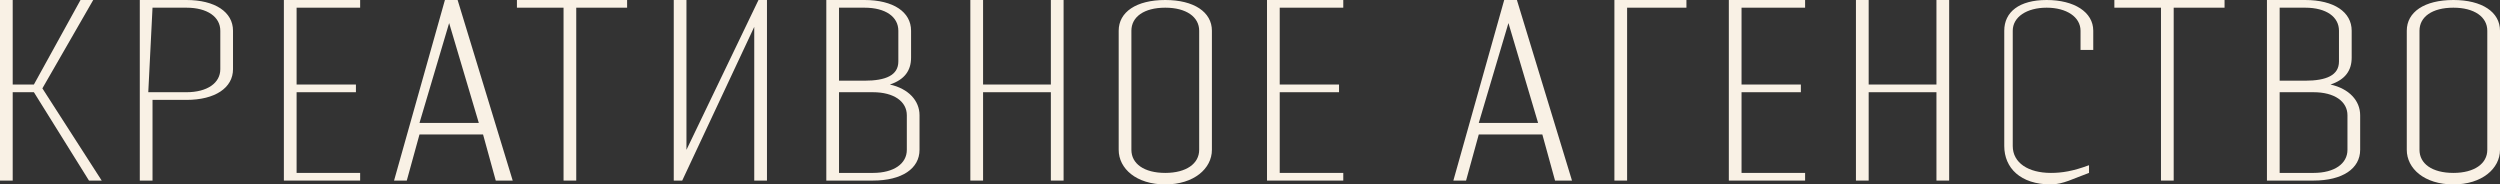
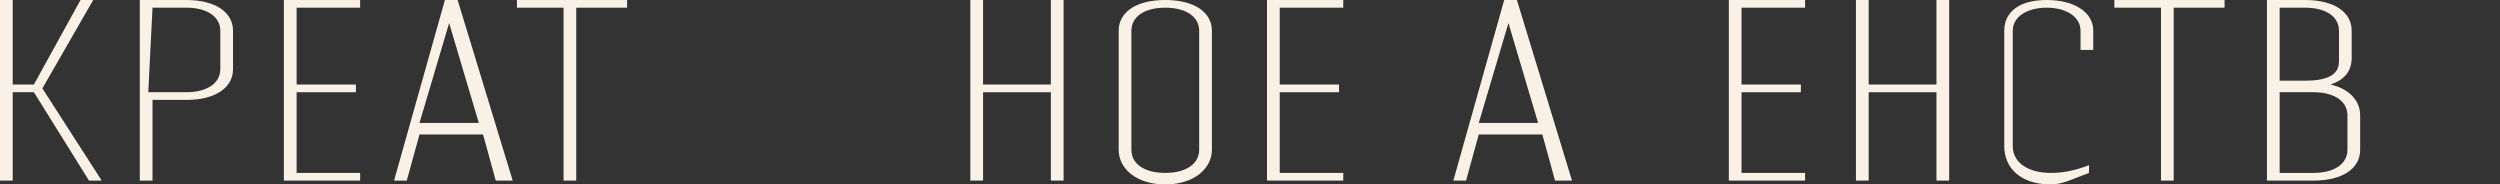
<svg xmlns="http://www.w3.org/2000/svg" width="122" height="9" viewBox="0 0 122 9" fill="none">
  <rect x="0" y="0" width="122" height="9" fill="#333333" stroke="none" />
-   <path d="M117.451 1.5C117.451 0.587 118.31 0 119.726 0C121.123 0 122 0.587 122 1.5V7.312C122 8.225 121.123 9 119.726 9C118.31 9 117.451 8.225 117.451 7.312V1.5ZM118.071 1.5V7.312C118.071 7.984 118.682 8.438 119.726 8.438C120.75 8.438 121.38 7.984 121.38 7.312V1.5C121.38 0.828 120.75 0.375 119.726 0.375C118.682 0.375 118.071 0.828 118.071 1.5Z" fill="#F9F1E5" />
  <path d="M110.627 8.812V0H112.488C113.904 0 114.762 0.587 114.762 1.5V2.812C114.762 3.434 114.455 3.884 113.728 4.125C114.641 4.328 115.176 4.915 115.176 5.625V7.312C115.176 8.225 114.317 8.812 112.901 8.812H110.627ZM111.247 3.938H112.488C113.531 3.938 114.142 3.672 114.142 3V1.5C114.142 0.828 113.531 0.375 112.488 0.375H111.247V3.938ZM111.247 8.438H112.901C113.926 8.438 114.556 7.984 114.556 7.312V5.625C114.556 4.953 113.926 4.5 112.901 4.5H111.247V8.438Z" fill="#F9F1E5" />
  <path d="M105.456 8.812V0.375H103.181V0H108.558V0.375H106.076V8.812H105.456Z" fill="#F9F1E5" />
  <path d="M101.53 2.438V1.5C101.53 0.828 100.845 0.375 99.876 0.375C98.907 0.375 98.222 0.828 98.222 1.5V7.125C98.222 7.949 98.984 8.438 100.083 8.438C100.623 8.438 101.161 8.354 101.944 8.062V8.438C101.199 8.704 100.679 9 100.083 9C98.592 9 97.808 8.19 97.808 7.125V1.5C97.808 0.587 98.535 0 99.876 0C101.218 0 102.151 0.587 102.151 1.5V2.438H101.53Z" fill="#F9F1E5" />
  <path d="M90.57 8.812V0H91.191V4.125H94.499V0H95.119V8.812H94.499V4.5H91.191V8.812H90.57Z" fill="#F9F1E5" />
  <path d="M84.367 8.812V0H88.089V0.375H84.987V4.125H87.882V4.5H84.987V8.438H88.089V8.812H84.367Z" fill="#F9F1E5" />
-   <path d="M78.783 8.812V0H82.298V0.375H79.403V8.812H78.783Z" fill="#F9F1E5" />
  <path d="M74.025 0L76.713 8.812H75.886L75.266 6.562H72.164L71.544 8.812H70.924L73.405 0H74.025ZM72.164 6H75.059L73.612 1.125L72.164 6Z" fill="#F9F1E5" />
  <path d="M61.83 8.812V0H65.552V0.375H62.45V4.125H65.345V4.5H62.45V8.438H65.552V8.812H61.83Z" fill="#F9F1E5" />
  <path d="M54.592 1.5C54.592 0.587 55.45 0 56.866 0C58.264 0 59.141 0.587 59.141 1.5V7.312C59.141 8.225 58.264 9 56.866 9C55.45 9 54.592 8.225 54.592 7.312V1.5ZM55.212 1.5V7.312C55.212 7.984 55.823 8.438 56.866 8.438C57.891 8.438 58.52 7.984 58.52 7.312V1.5C58.52 0.828 57.891 0.375 56.866 0.375C55.823 0.375 55.212 0.828 55.212 1.5Z" fill="#F9F1E5" />
  <path d="M47.353 8.812V0H47.974V4.125H51.282V0H51.903V8.812H51.282V4.5H47.974V8.812H47.353Z" fill="#F9F1E5" />
-   <path d="M40.324 8.812V0H42.185C43.601 0 44.46 0.587 44.46 1.5V2.812C44.46 3.434 44.152 3.884 43.426 4.125C44.339 4.328 44.873 4.915 44.873 5.625V7.312C44.873 8.225 44.015 8.812 42.599 8.812H40.324ZM40.944 3.938H42.185C43.228 3.938 43.839 3.672 43.839 3V1.5C43.839 0.828 43.228 0.375 42.185 0.375H40.944V3.938ZM40.944 8.438H42.599C43.623 8.438 44.253 7.984 44.253 7.312V5.625C44.253 4.953 43.623 4.5 42.599 4.5H40.944V8.438Z" fill="#F9F1E5" />
-   <path d="M32.879 8.812V0H33.499V7.312L37.014 0H37.428V8.812H36.807V1.312L33.292 8.812H32.879Z" fill="#F9F1E5" />
  <path d="M27.501 8.812V0.375H25.226V0H30.603V0.375H28.121V8.812H27.501Z" fill="#F9F1E5" />
  <path d="M22.332 0L25.02 8.812H24.193L23.573 6.562H20.471L19.851 8.812H19.23L21.712 0H22.332ZM20.471 6H23.366L21.918 1.125L20.471 6Z" fill="#F9F1E5" />
  <path d="M13.853 8.812V0H17.575V0.375H14.474V4.125H17.369V4.5H14.474V8.438H17.575V8.812H13.853Z" fill="#F9F1E5" />
  <path d="M6.822 8.812V0H9.097C10.494 0 11.371 0.587 11.371 1.5V3.375C11.371 4.288 10.494 4.875 9.097 4.875H7.443V8.812H6.822ZM7.236 4.5H9.097C10.122 4.5 10.751 4.047 10.751 3.375V1.5C10.751 0.828 10.122 0.375 9.097 0.375H7.443L7.236 4.5Z" fill="#F9F1E5" />
  <path d="M-0 8.812V0H0.62V4.125H1.654L3.929 0H4.549L2.068 4.312L4.963 8.812H4.342L1.654 4.5H0.62V8.812H-0Z" fill="#F9F1E5" />
</svg>